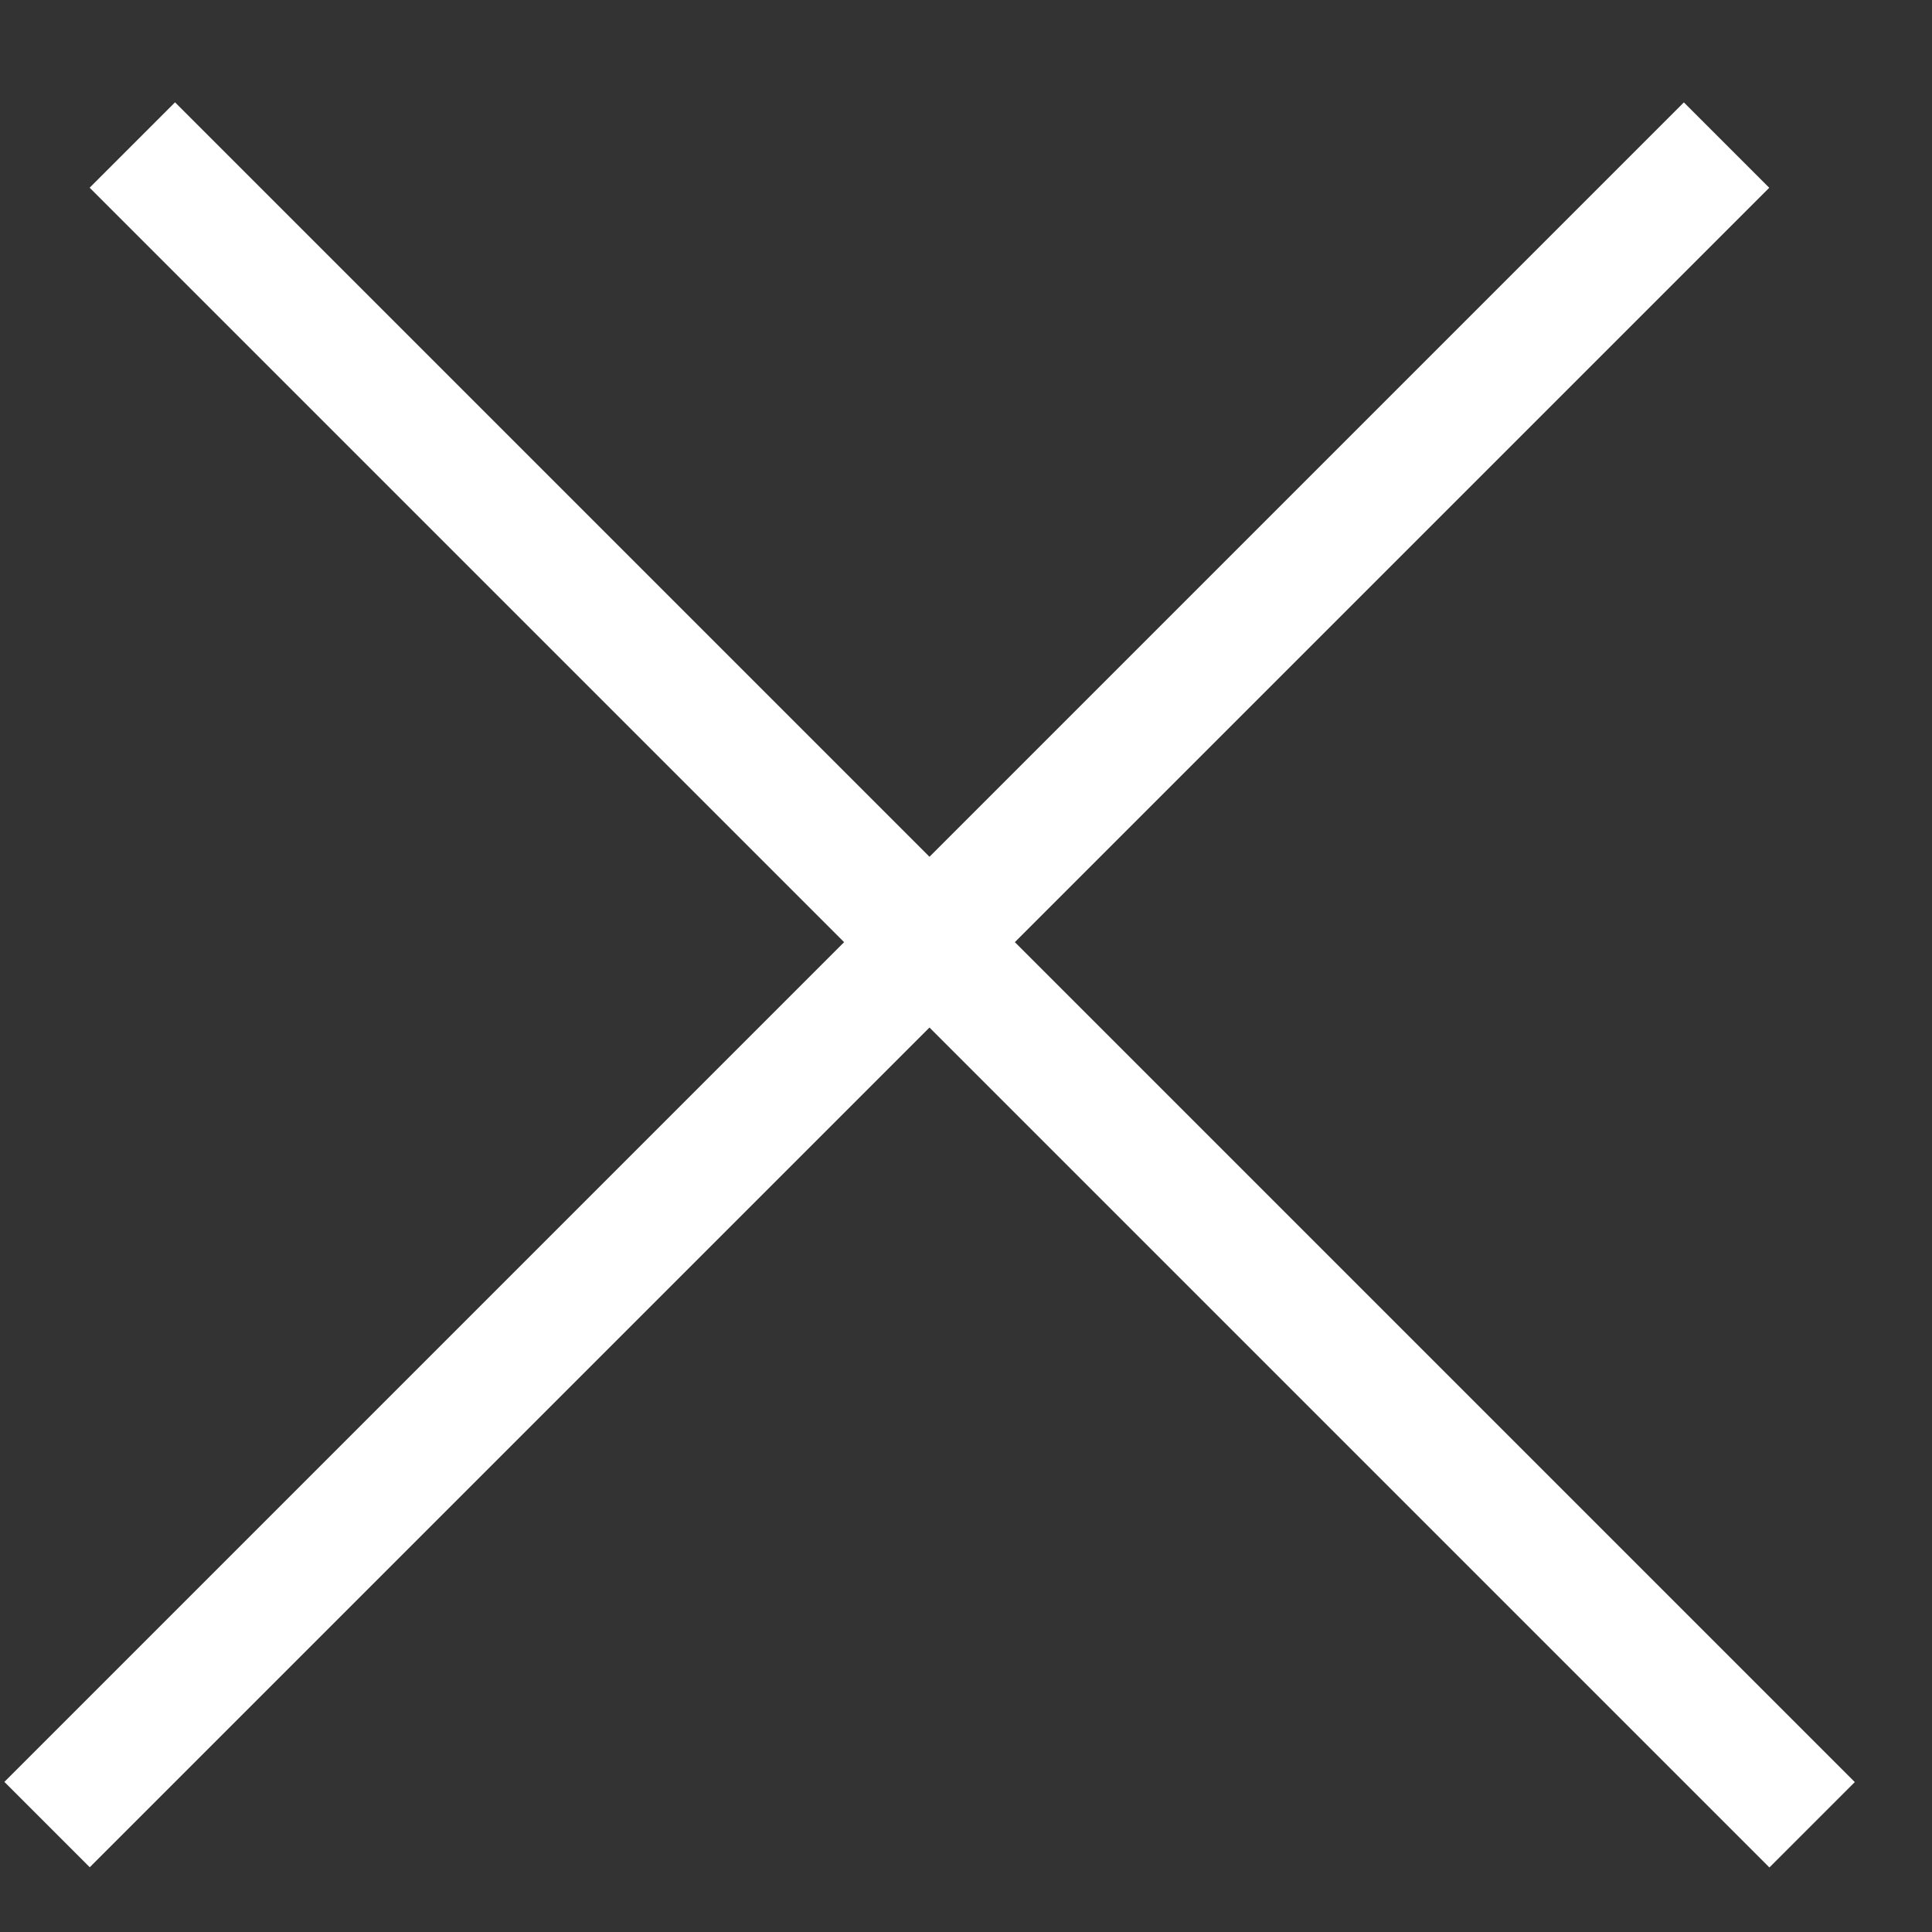
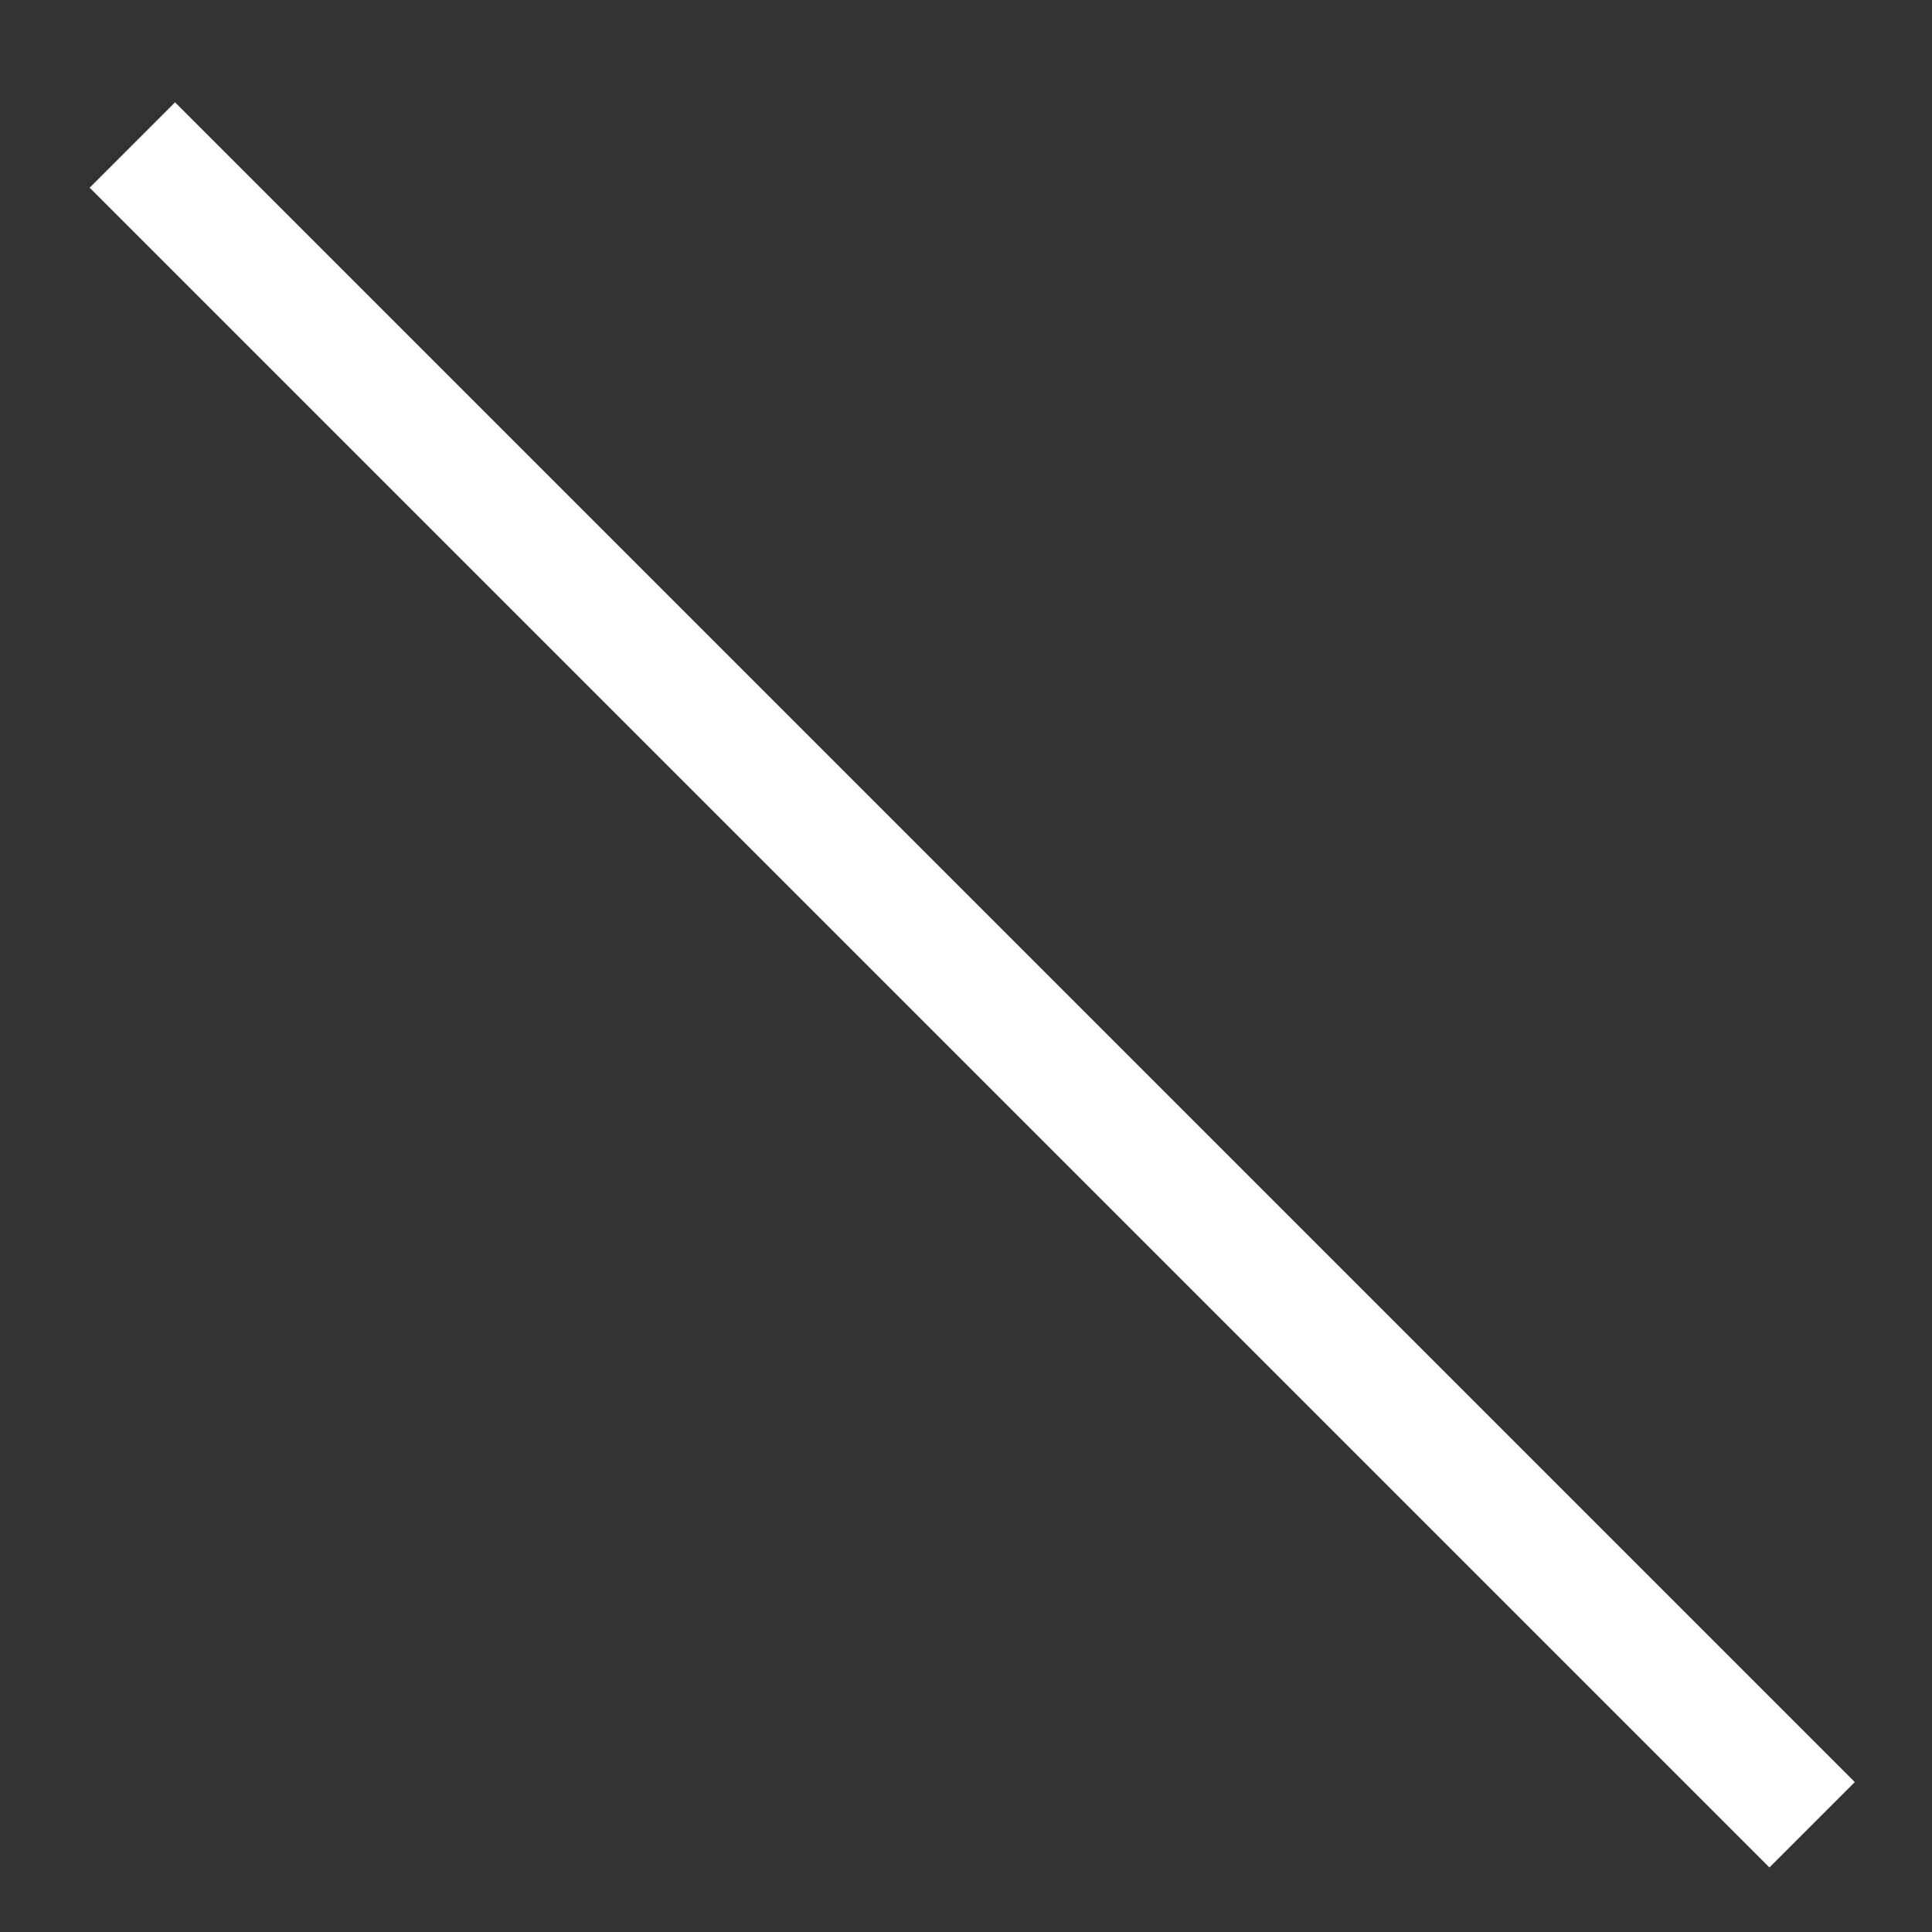
<svg xmlns="http://www.w3.org/2000/svg" width="16" height="16" viewBox="0 0 16 16" fill="none">
  <rect x="0" y="0" width="16" height="16" fill="#333333" stroke="none" />
  <line x1="1.096" y1="1.201" x2="15.007" y2="15.112" stroke="#fff" />
-   <line y1="-0.5" x2="19.673" y2="-0.5" transform="matrix(-0.707 0.707 0.707 0.707 14.652 1.555)" stroke="#fff" />
</svg>